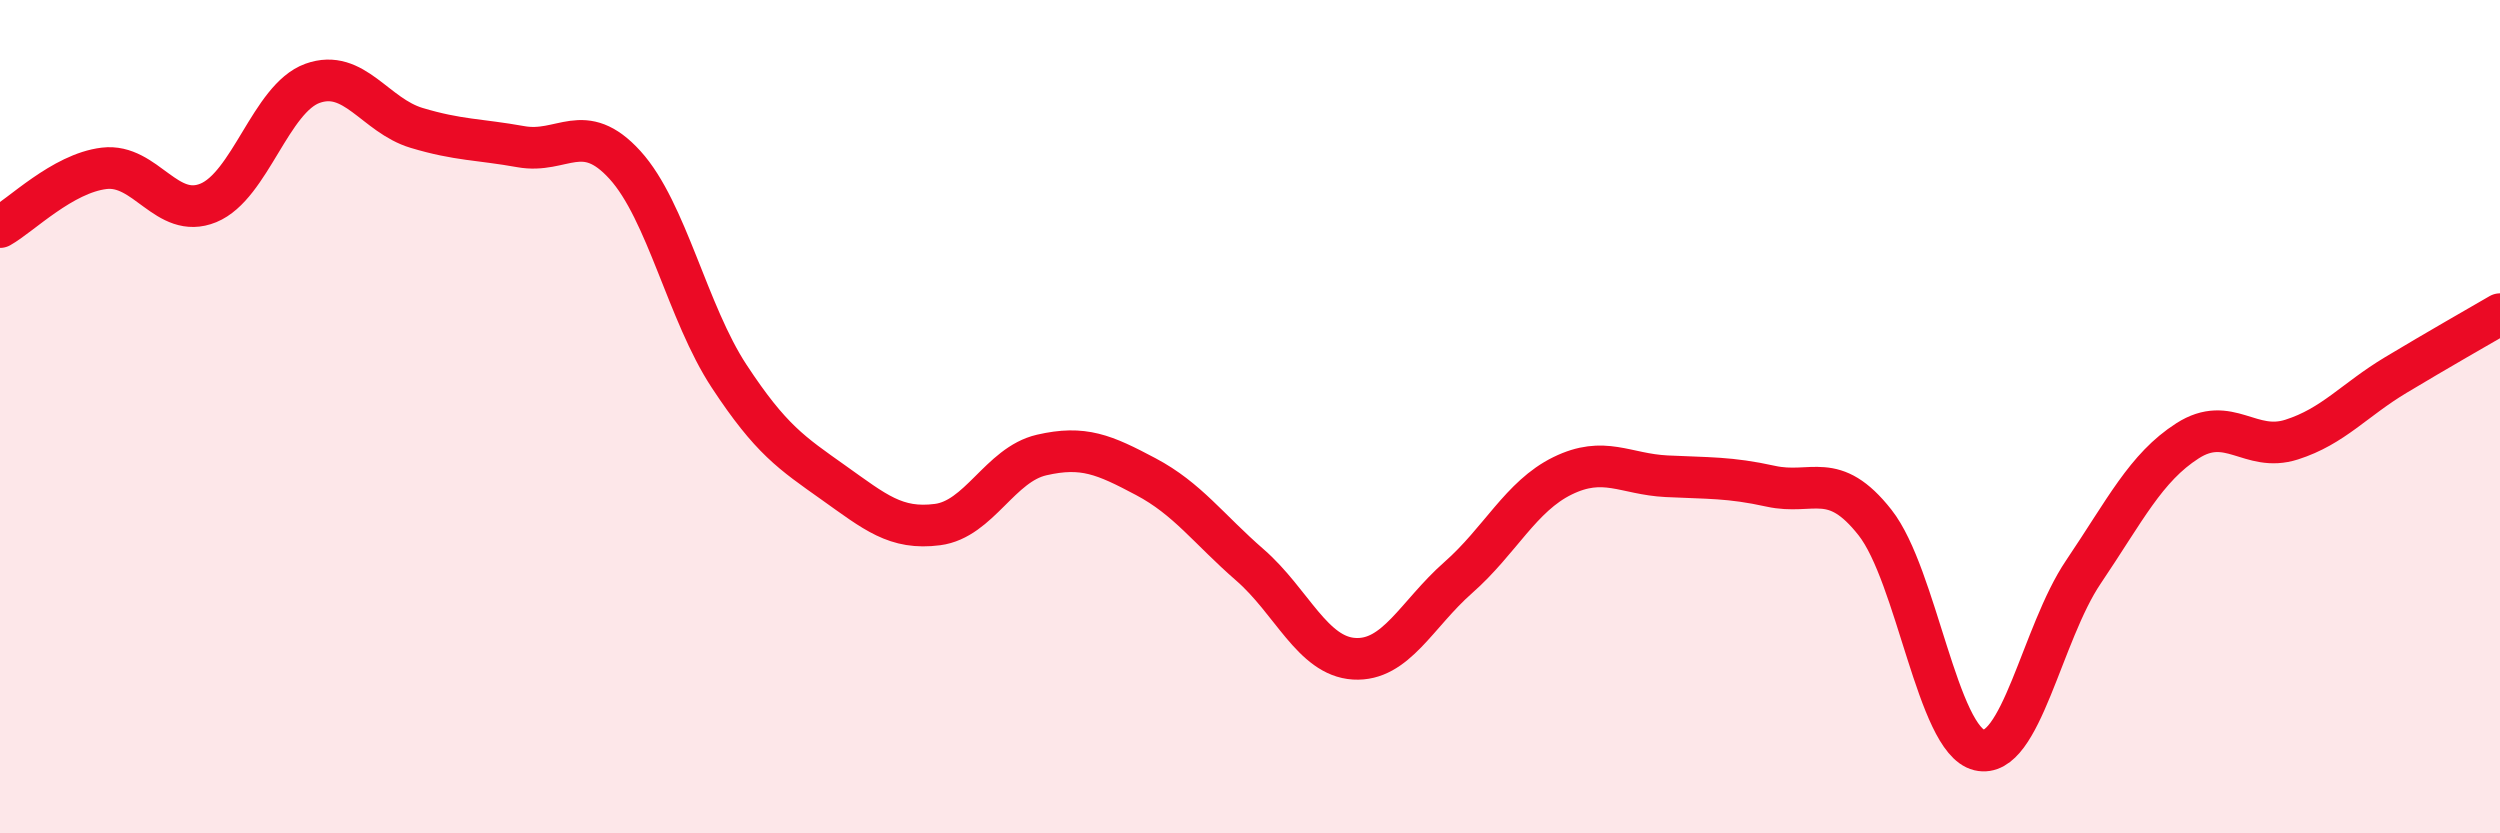
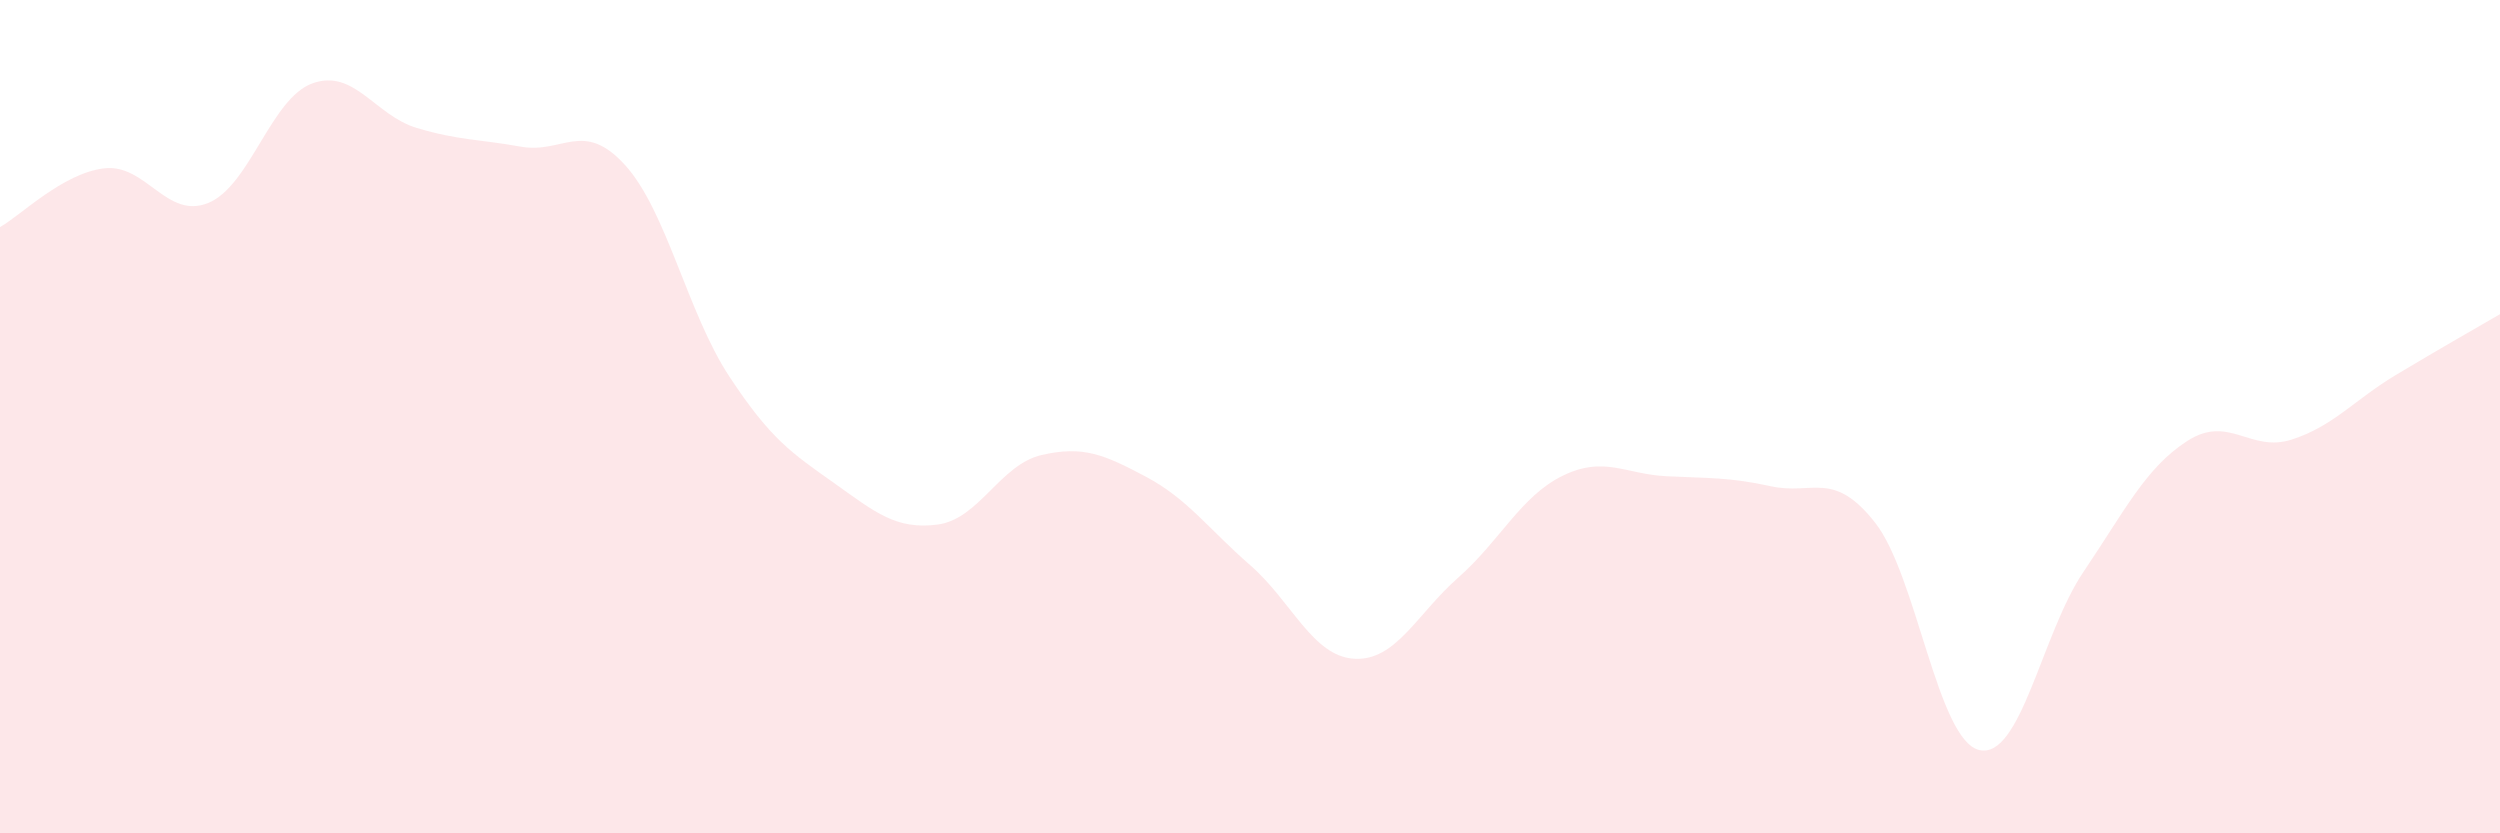
<svg xmlns="http://www.w3.org/2000/svg" width="60" height="20" viewBox="0 0 60 20">
-   <path d="M 0,5.45 C 0.5,5.17 1.5,4.16 2.5,4.04 C 3.5,3.92 4,5.28 5,4.87 C 6,4.46 6.5,2.36 7.5,2 C 8.5,1.64 9,2.77 10,3.07 C 11,3.37 11.5,3.34 12.5,3.52 C 13.5,3.7 14,2.86 15,3.96 C 16,5.06 16.5,7.51 17.5,9.03 C 18.5,10.55 19,10.87 20,11.58 C 21,12.29 21.5,12.72 22.5,12.59 C 23.5,12.46 24,11.15 25,10.92 C 26,10.69 26.5,10.91 27.5,11.44 C 28.5,11.97 29,12.69 30,13.56 C 31,14.43 31.5,15.75 32.5,15.81 C 33.5,15.87 34,14.74 35,13.86 C 36,12.98 36.5,11.91 37.5,11.42 C 38.5,10.93 39,11.38 40,11.43 C 41,11.48 41.5,11.45 42.5,11.67 C 43.5,11.89 44,11.27 45,12.54 C 46,13.81 46.5,17.76 47.5,18 C 48.5,18.24 49,15.21 50,13.73 C 51,12.25 51.5,11.22 52.5,10.58 C 53.5,9.94 54,10.87 55,10.55 C 56,10.23 56.5,9.6 57.5,9 C 58.5,8.4 59.5,7.83 60,7.54L60 20L0 20Z" fill="#EB0A25" opacity="0.1" stroke-linecap="round" stroke-linejoin="round" />
-   <path d="M 0,5.45 C 0.5,5.17 1.5,4.16 2.5,4.04 C 3.5,3.92 4,5.28 5,4.87 C 6,4.46 6.5,2.36 7.5,2 C 8.5,1.64 9,2.77 10,3.07 C 11,3.37 11.5,3.34 12.5,3.52 C 13.5,3.7 14,2.86 15,3.96 C 16,5.06 16.5,7.51 17.5,9.03 C 18.5,10.55 19,10.87 20,11.58 C 21,12.29 21.5,12.72 22.5,12.59 C 23.5,12.46 24,11.15 25,10.92 C 26,10.69 26.5,10.91 27.5,11.44 C 28.5,11.97 29,12.69 30,13.56 C 31,14.43 31.5,15.75 32.5,15.81 C 33.5,15.87 34,14.74 35,13.86 C 36,12.98 36.5,11.91 37.5,11.42 C 38.5,10.93 39,11.38 40,11.43 C 41,11.48 41.5,11.45 42.5,11.67 C 43.5,11.89 44,11.27 45,12.54 C 46,13.81 46.5,17.76 47.5,18 C 48.5,18.24 49,15.21 50,13.73 C 51,12.25 51.5,11.22 52.5,10.58 C 53.5,9.94 54,10.87 55,10.55 C 56,10.23 56.5,9.6 57.5,9 C 58.5,8.4 59.5,7.83 60,7.54" stroke="#EB0A25" stroke-width="1" fill="none" stroke-linecap="round" stroke-linejoin="round" />
+   <path d="M 0,5.45 C 0.5,5.17 1.5,4.16 2.5,4.04 C 3.5,3.92 4,5.28 5,4.87 C 6,4.46 6.5,2.36 7.5,2 C 8.5,1.64 9,2.77 10,3.07 C 11,3.37 11.5,3.34 12.5,3.52 C 13.5,3.7 14,2.86 15,3.96 C 16,5.06 16.5,7.51 17.5,9.03 C 18.5,10.55 19,10.87 20,11.58 C 21,12.29 21.5,12.72 22.5,12.59 C 23.5,12.46 24,11.15 25,10.92 C 26,10.69 26.5,10.91 27.5,11.44 C 28.5,11.97 29,12.69 30,13.56 C 31,14.43 31.5,15.75 32.5,15.81 C 33.5,15.87 34,14.74 35,13.86 C 36,12.98 36.5,11.91 37.5,11.42 C 38.5,10.93 39,11.38 40,11.43 C 41,11.48 41.5,11.45 42.5,11.67 C 43.5,11.89 44,11.27 45,12.54 C 46,13.81 46.5,17.76 47.5,18 C 48.5,18.24 49,15.21 50,13.73 C 51,12.25 51.5,11.22 52.5,10.58 C 53.5,9.94 54,10.87 55,10.55 C 56,10.23 56.5,9.6 57.5,9 C 58.5,8.4 59.5,7.83 60,7.54L60 20L0 20" fill="#EB0A25" opacity="0.1" stroke-linecap="round" stroke-linejoin="round" />
</svg>